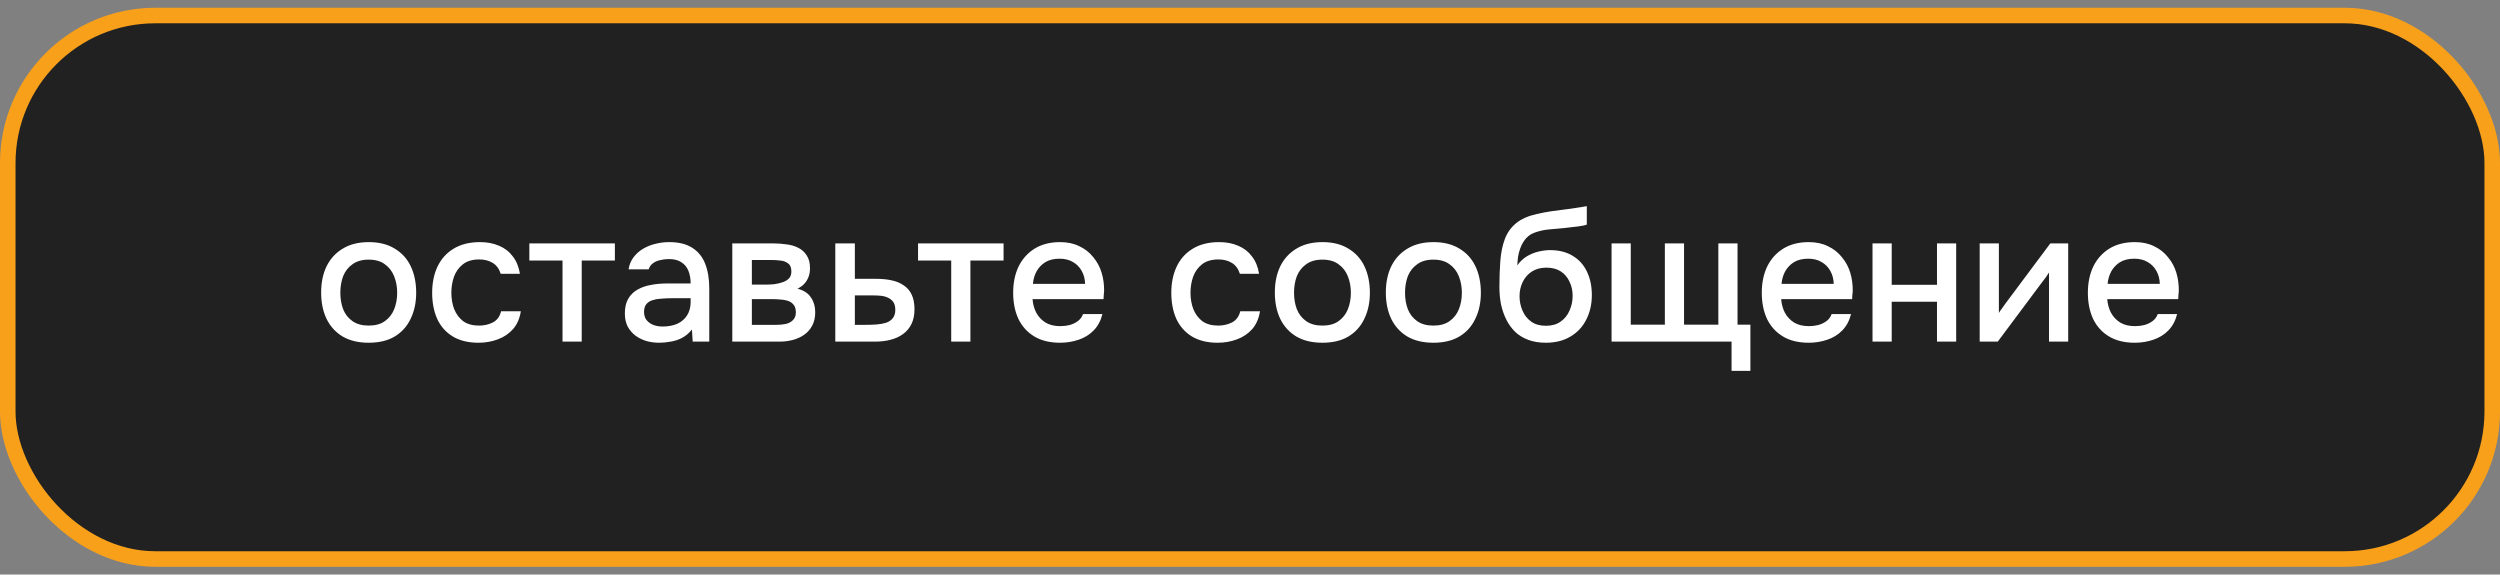
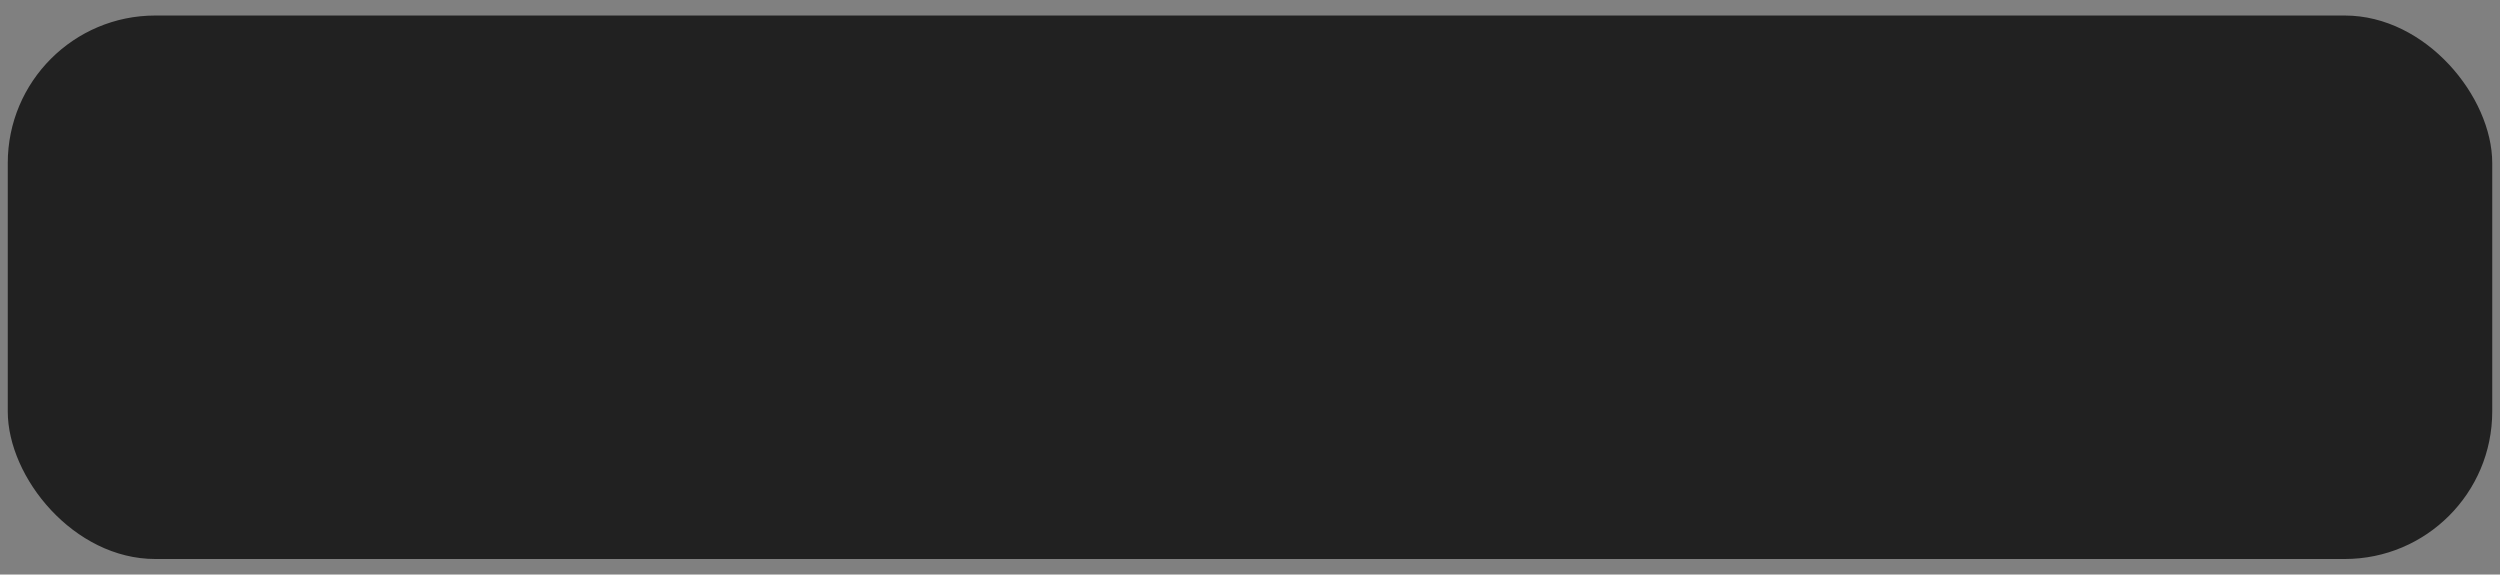
<svg xmlns="http://www.w3.org/2000/svg" width="161" height="37" viewBox="0 0 161 37" fill="none">
  <rect x="0" y="0" width="161" height="37" fill="#808080" stroke="none" />
  <rect x="0.5" y="1" width="160" height="35" rx="9.5" fill="#212121" />
-   <rect x="0.5" y="1" width="160" height="35" rx="9.5" stroke="#F9A01B" />
-   <path d="M23.742 22.072C23.086 22.072 22.53 21.94 22.074 21.676C21.618 21.404 21.27 21.024 21.03 20.536C20.798 20.048 20.682 19.484 20.682 18.844C20.682 18.196 20.798 17.632 21.03 17.152C21.27 16.664 21.618 16.284 22.074 16.012C22.53 15.732 23.09 15.592 23.754 15.592C24.41 15.592 24.966 15.732 25.422 16.012C25.878 16.284 26.222 16.664 26.454 17.152C26.686 17.64 26.802 18.208 26.802 18.856C26.802 19.488 26.682 20.048 26.442 20.536C26.21 21.024 25.866 21.404 25.41 21.676C24.962 21.94 24.406 22.072 23.742 22.072ZM23.742 20.968C24.174 20.968 24.522 20.872 24.786 20.68C25.058 20.488 25.258 20.232 25.386 19.912C25.514 19.592 25.578 19.24 25.578 18.856C25.578 18.472 25.514 18.12 25.386 17.8C25.258 17.472 25.058 17.212 24.786 17.02C24.522 16.82 24.174 16.72 23.742 16.72C23.318 16.72 22.97 16.82 22.698 17.02C22.426 17.212 22.226 17.468 22.098 17.788C21.978 18.108 21.918 18.464 21.918 18.856C21.918 19.24 21.978 19.592 22.098 19.912C22.226 20.232 22.426 20.488 22.698 20.68C22.97 20.872 23.318 20.968 23.742 20.968ZM30.819 22.072C30.154 22.072 29.599 21.936 29.151 21.664C28.71 21.392 28.378 21.016 28.154 20.536C27.939 20.048 27.831 19.488 27.831 18.856C27.831 18.232 27.942 17.676 28.166 17.188C28.398 16.692 28.742 16.304 29.198 16.024C29.663 15.736 30.235 15.592 30.915 15.592C31.378 15.592 31.791 15.672 32.151 15.832C32.511 15.984 32.803 16.212 33.026 16.516C33.258 16.812 33.41 17.184 33.483 17.632H32.246C32.142 17.304 31.966 17.068 31.718 16.924C31.479 16.78 31.195 16.708 30.866 16.708C30.427 16.708 30.075 16.812 29.811 17.02C29.547 17.228 29.355 17.496 29.235 17.824C29.122 18.152 29.067 18.496 29.067 18.856C29.067 19.232 29.127 19.58 29.247 19.9C29.375 20.22 29.567 20.48 29.823 20.68C30.087 20.872 30.43 20.968 30.855 20.968C31.174 20.968 31.471 20.9 31.742 20.764C32.014 20.62 32.191 20.38 32.27 20.044H33.542C33.471 20.508 33.303 20.892 33.038 21.196C32.775 21.492 32.447 21.712 32.054 21.856C31.671 22 31.259 22.072 30.819 22.072ZM36.226 22V16.78H34.09V15.676H39.598V16.78H37.462V22H36.226ZM42.449 22.072C42.169 22.072 41.897 22.036 41.633 21.964C41.369 21.884 41.133 21.768 40.925 21.616C40.717 21.456 40.549 21.26 40.421 21.028C40.301 20.788 40.241 20.508 40.241 20.188C40.241 19.804 40.313 19.488 40.457 19.24C40.609 18.984 40.809 18.788 41.057 18.652C41.305 18.508 41.589 18.408 41.909 18.352C42.237 18.288 42.577 18.256 42.929 18.256H44.477C44.477 17.944 44.429 17.672 44.333 17.44C44.237 17.2 44.085 17.016 43.877 16.888C43.677 16.752 43.409 16.684 43.073 16.684C42.873 16.684 42.681 16.708 42.497 16.756C42.321 16.796 42.169 16.864 42.041 16.96C41.913 17.056 41.825 17.184 41.777 17.344H40.481C40.529 17.04 40.637 16.78 40.805 16.564C40.973 16.34 41.181 16.156 41.429 16.012C41.677 15.868 41.941 15.764 42.221 15.7C42.509 15.628 42.801 15.592 43.097 15.592C43.705 15.592 44.197 15.712 44.573 15.952C44.957 16.192 45.237 16.536 45.413 16.984C45.589 17.432 45.677 17.964 45.677 18.58V22H44.609L44.561 21.22C44.377 21.452 44.165 21.632 43.925 21.76C43.693 21.88 43.449 21.96 43.193 22C42.937 22.048 42.689 22.072 42.449 22.072ZM42.665 21.028C43.033 21.028 43.353 20.968 43.625 20.848C43.897 20.72 44.105 20.54 44.249 20.308C44.401 20.068 44.477 19.784 44.477 19.456V19.204H43.349C43.117 19.204 42.889 19.212 42.665 19.228C42.441 19.236 42.237 19.268 42.053 19.324C41.877 19.372 41.737 19.456 41.633 19.576C41.529 19.696 41.477 19.868 41.477 20.092C41.477 20.308 41.533 20.484 41.645 20.62C41.757 20.756 41.905 20.86 42.089 20.932C42.273 20.996 42.465 21.028 42.665 21.028ZM47.16 22V15.676H49.824C50.096 15.676 50.368 15.696 50.64 15.736C50.92 15.768 51.172 15.84 51.396 15.952C51.628 16.064 51.812 16.228 51.948 16.444C52.092 16.652 52.164 16.928 52.164 17.272C52.164 17.48 52.132 17.668 52.068 17.836C52.004 18.004 51.912 18.152 51.792 18.28C51.68 18.4 51.536 18.504 51.36 18.592C51.76 18.696 52.048 18.884 52.224 19.156C52.408 19.42 52.5 19.736 52.5 20.104C52.5 20.44 52.436 20.728 52.308 20.968C52.18 21.208 52.008 21.404 51.792 21.556C51.576 21.708 51.332 21.82 51.06 21.892C50.788 21.964 50.508 22 50.22 22H47.16ZM48.42 20.92H50.004C50.228 20.92 50.432 20.9 50.616 20.86C50.808 20.812 50.96 20.728 51.072 20.608C51.192 20.488 51.252 20.324 51.252 20.116C51.252 19.9 51.204 19.736 51.108 19.624C51.012 19.504 50.888 19.42 50.736 19.372C50.584 19.324 50.42 19.296 50.244 19.288C50.068 19.272 49.896 19.264 49.728 19.264H48.42V20.92ZM48.42 18.328H49.356C49.5 18.328 49.664 18.32 49.848 18.304C50.032 18.28 50.208 18.24 50.376 18.184C50.552 18.128 50.692 18.048 50.796 17.944C50.908 17.832 50.964 17.68 50.964 17.488C50.964 17.232 50.892 17.056 50.748 16.96C50.612 16.856 50.448 16.796 50.256 16.78C50.064 16.756 49.876 16.744 49.692 16.744H48.42V18.328ZM53.793 22V15.676H55.053V17.956H56.409C56.785 17.956 57.121 17.988 57.417 18.052C57.721 18.116 57.981 18.224 58.197 18.376C58.421 18.52 58.593 18.72 58.713 18.976C58.833 19.224 58.893 19.54 58.893 19.924C58.893 20.284 58.829 20.596 58.701 20.86C58.573 21.124 58.393 21.34 58.161 21.508C57.937 21.676 57.669 21.8 57.357 21.88C57.053 21.96 56.721 22 56.361 22H53.793ZM55.053 20.92H55.737C55.985 20.92 56.221 20.912 56.445 20.896C56.669 20.88 56.873 20.844 57.057 20.788C57.241 20.724 57.385 20.628 57.489 20.5C57.601 20.364 57.657 20.184 57.657 19.96C57.657 19.736 57.613 19.564 57.525 19.444C57.437 19.324 57.321 19.232 57.177 19.168C57.041 19.104 56.889 19.064 56.721 19.048C56.561 19.032 56.393 19.024 56.217 19.024H55.053V20.92ZM61.258 22V16.78H59.122V15.676H64.63V16.78H62.494V22H61.258ZM68.272 22.072C67.608 22.072 67.052 21.936 66.604 21.664C66.156 21.392 65.816 21.016 65.584 20.536C65.36 20.048 65.248 19.488 65.248 18.856C65.248 18.216 65.364 17.652 65.596 17.164C65.836 16.676 66.18 16.292 66.628 16.012C67.084 15.732 67.632 15.592 68.272 15.592C68.744 15.592 69.156 15.68 69.508 15.856C69.868 16.024 70.168 16.26 70.408 16.564C70.656 16.86 70.836 17.196 70.948 17.572C71.06 17.948 71.112 18.344 71.104 18.76C71.096 18.848 71.088 18.932 71.08 19.012C71.08 19.092 71.076 19.176 71.068 19.264H66.496C66.52 19.584 66.6 19.876 66.736 20.14C66.88 20.404 67.08 20.616 67.336 20.776C67.592 20.928 67.908 21.004 68.284 21.004C68.492 21.004 68.692 20.98 68.884 20.932C69.084 20.876 69.26 20.792 69.412 20.68C69.572 20.56 69.684 20.408 69.748 20.224H70.996C70.892 20.648 70.704 21 70.432 21.28C70.168 21.552 69.844 21.752 69.46 21.88C69.084 22.008 68.688 22.072 68.272 22.072ZM66.52 18.28H69.88C69.872 17.968 69.8 17.692 69.664 17.452C69.528 17.204 69.34 17.012 69.1 16.876C68.86 16.732 68.572 16.66 68.236 16.66C67.868 16.66 67.56 16.736 67.312 16.888C67.072 17.04 66.884 17.24 66.748 17.488C66.62 17.728 66.544 17.992 66.52 18.28ZM78.42 22.072C77.756 22.072 77.2 21.936 76.752 21.664C76.312 21.392 75.98 21.016 75.756 20.536C75.54 20.048 75.432 19.488 75.432 18.856C75.432 18.232 75.544 17.676 75.768 17.188C76 16.692 76.344 16.304 76.8 16.024C77.264 15.736 77.836 15.592 78.516 15.592C78.98 15.592 79.392 15.672 79.752 15.832C80.112 15.984 80.404 16.212 80.628 16.516C80.86 16.812 81.012 17.184 81.084 17.632H79.848C79.744 17.304 79.568 17.068 79.32 16.924C79.08 16.78 78.796 16.708 78.468 16.708C78.028 16.708 77.676 16.812 77.412 17.02C77.148 17.228 76.956 17.496 76.836 17.824C76.724 18.152 76.668 18.496 76.668 18.856C76.668 19.232 76.728 19.58 76.848 19.9C76.976 20.22 77.168 20.48 77.424 20.68C77.688 20.872 78.032 20.968 78.456 20.968C78.776 20.968 79.072 20.9 79.344 20.764C79.616 20.62 79.792 20.38 79.872 20.044H81.144C81.072 20.508 80.904 20.892 80.64 21.196C80.376 21.492 80.048 21.712 79.656 21.856C79.272 22 78.86 22.072 78.42 22.072ZM85.16 22.072C84.504 22.072 83.948 21.94 83.492 21.676C83.036 21.404 82.688 21.024 82.448 20.536C82.216 20.048 82.1 19.484 82.1 18.844C82.1 18.196 82.216 17.632 82.448 17.152C82.688 16.664 83.036 16.284 83.492 16.012C83.948 15.732 84.508 15.592 85.172 15.592C85.828 15.592 86.384 15.732 86.84 16.012C87.296 16.284 87.64 16.664 87.872 17.152C88.104 17.64 88.22 18.208 88.22 18.856C88.22 19.488 88.1 20.048 87.86 20.536C87.628 21.024 87.284 21.404 86.828 21.676C86.38 21.94 85.824 22.072 85.16 22.072ZM85.16 20.968C85.592 20.968 85.94 20.872 86.204 20.68C86.476 20.488 86.676 20.232 86.804 19.912C86.932 19.592 86.996 19.24 86.996 18.856C86.996 18.472 86.932 18.12 86.804 17.8C86.676 17.472 86.476 17.212 86.204 17.02C85.94 16.82 85.592 16.72 85.16 16.72C84.736 16.72 84.388 16.82 84.116 17.02C83.844 17.212 83.644 17.468 83.516 17.788C83.396 18.108 83.336 18.464 83.336 18.856C83.336 19.24 83.396 19.592 83.516 19.912C83.644 20.232 83.844 20.488 84.116 20.68C84.388 20.872 84.736 20.968 85.16 20.968ZM92.308 22.072C91.652 22.072 91.096 21.94 90.64 21.676C90.184 21.404 89.836 21.024 89.596 20.536C89.364 20.048 89.248 19.484 89.248 18.844C89.248 18.196 89.364 17.632 89.596 17.152C89.836 16.664 90.184 16.284 90.64 16.012C91.096 15.732 91.656 15.592 92.32 15.592C92.976 15.592 93.532 15.732 93.988 16.012C94.444 16.284 94.788 16.664 95.02 17.152C95.252 17.64 95.368 18.208 95.368 18.856C95.368 19.488 95.248 20.048 95.008 20.536C94.776 21.024 94.432 21.404 93.976 21.676C93.528 21.94 92.972 22.072 92.308 22.072ZM92.308 20.968C92.74 20.968 93.088 20.872 93.352 20.68C93.624 20.488 93.824 20.232 93.952 19.912C94.08 19.592 94.144 19.24 94.144 18.856C94.144 18.472 94.08 18.12 93.952 17.8C93.824 17.472 93.624 17.212 93.352 17.02C93.088 16.82 92.74 16.72 92.308 16.72C91.884 16.72 91.536 16.82 91.264 17.02C90.992 17.212 90.792 17.468 90.664 17.788C90.544 18.108 90.484 18.464 90.484 18.856C90.484 19.24 90.544 19.592 90.664 19.912C90.792 20.232 90.992 20.488 91.264 20.68C91.536 20.872 91.884 20.968 92.308 20.968ZM99.55 22.072C99.134 22.072 98.762 22.012 98.434 21.892C98.106 21.772 97.826 21.604 97.594 21.388C97.362 21.164 97.17 20.904 97.018 20.608C96.866 20.304 96.75 19.976 96.67 19.624C96.598 19.264 96.562 18.884 96.562 18.484C96.562 17.876 96.582 17.312 96.622 16.792C96.662 16.272 96.758 15.808 96.91 15.4C97.062 14.992 97.302 14.652 97.63 14.38C97.958 14.108 98.406 13.908 98.974 13.78C99.294 13.708 99.614 13.648 99.934 13.6C100.262 13.552 100.598 13.508 100.942 13.468C101.134 13.436 101.302 13.412 101.446 13.396C101.59 13.372 101.722 13.352 101.842 13.336C101.97 13.312 102.086 13.292 102.19 13.276V14.464C102.11 14.496 102.018 14.52 101.914 14.536C101.818 14.552 101.718 14.568 101.614 14.584C101.51 14.6 101.406 14.612 101.302 14.62C101.198 14.628 101.094 14.64 100.99 14.656C100.886 14.664 100.786 14.676 100.69 14.692C100.386 14.716 100.07 14.744 99.742 14.776C99.422 14.808 99.118 14.876 98.83 14.98C98.55 15.076 98.318 15.26 98.134 15.532C98.046 15.66 97.97 15.812 97.906 15.988C97.842 16.164 97.794 16.348 97.762 16.54C97.738 16.732 97.722 16.916 97.714 17.092C97.882 16.852 98.082 16.66 98.314 16.516C98.554 16.372 98.806 16.268 99.07 16.204C99.334 16.14 99.586 16.108 99.826 16.108C100.402 16.108 100.89 16.232 101.29 16.48C101.69 16.72 101.994 17.06 102.202 17.5C102.41 17.932 102.514 18.432 102.514 19C102.514 19.592 102.394 20.12 102.154 20.584C101.922 21.048 101.582 21.412 101.134 21.676C100.694 21.94 100.166 22.072 99.55 22.072ZM99.562 20.98C99.938 20.98 100.25 20.892 100.498 20.716C100.754 20.54 100.946 20.304 101.074 20.008C101.21 19.712 101.278 19.392 101.278 19.048C101.278 18.712 101.21 18.408 101.074 18.136C100.946 17.856 100.758 17.636 100.51 17.476C100.262 17.316 99.954 17.236 99.586 17.236C99.226 17.236 98.914 17.32 98.65 17.488C98.394 17.656 98.198 17.88 98.062 18.16C97.926 18.44 97.858 18.744 97.858 19.072C97.858 19.4 97.922 19.712 98.05 20.008C98.178 20.304 98.366 20.54 98.614 20.716C98.862 20.892 99.178 20.98 99.562 20.98ZM111.513 23.884V22H103.785V15.676H105.021V20.908H107.217V15.676H108.453V20.908H110.661V15.676H111.897V20.908H112.725V23.884H111.513ZM116.483 22.072C115.819 22.072 115.263 21.936 114.815 21.664C114.367 21.392 114.027 21.016 113.795 20.536C113.571 20.048 113.459 19.488 113.459 18.856C113.459 18.216 113.575 17.652 113.807 17.164C114.047 16.676 114.391 16.292 114.839 16.012C115.295 15.732 115.843 15.592 116.483 15.592C116.955 15.592 117.367 15.68 117.719 15.856C118.079 16.024 118.379 16.26 118.619 16.564C118.867 16.86 119.047 17.196 119.159 17.572C119.271 17.948 119.323 18.344 119.315 18.76C119.307 18.848 119.299 18.932 119.291 19.012C119.291 19.092 119.287 19.176 119.279 19.264H114.707C114.731 19.584 114.811 19.876 114.947 20.14C115.091 20.404 115.291 20.616 115.547 20.776C115.803 20.928 116.119 21.004 116.495 21.004C116.703 21.004 116.903 20.98 117.095 20.932C117.295 20.876 117.471 20.792 117.623 20.68C117.783 20.56 117.895 20.408 117.959 20.224H119.207C119.103 20.648 118.915 21 118.643 21.28C118.379 21.552 118.055 21.752 117.671 21.88C117.295 22.008 116.899 22.072 116.483 22.072ZM114.731 18.28H118.091C118.083 17.968 118.011 17.692 117.875 17.452C117.739 17.204 117.551 17.012 117.311 16.876C117.071 16.732 116.783 16.66 116.447 16.66C116.079 16.66 115.771 16.736 115.523 16.888C115.283 17.04 115.095 17.24 114.959 17.488C114.831 17.728 114.755 17.992 114.731 18.28ZM120.59 22V15.676H121.826V18.34H124.742V15.676H125.978V22H124.742V19.432H121.826V22H120.59ZM127.492 22V15.676H128.728V20.152C128.784 20.056 128.856 19.952 128.944 19.84C129.032 19.72 129.1 19.624 129.148 19.552L132.04 15.676H133.192V22H131.956V17.548C131.892 17.652 131.824 17.756 131.752 17.86C131.68 17.956 131.612 18.044 131.548 18.124L128.656 22H127.492ZM137.483 22.072C136.819 22.072 136.263 21.936 135.815 21.664C135.367 21.392 135.027 21.016 134.795 20.536C134.571 20.048 134.459 19.488 134.459 18.856C134.459 18.216 134.575 17.652 134.807 17.164C135.047 16.676 135.391 16.292 135.839 16.012C136.295 15.732 136.843 15.592 137.483 15.592C137.955 15.592 138.367 15.68 138.719 15.856C139.079 16.024 139.379 16.26 139.619 16.564C139.867 16.86 140.047 17.196 140.159 17.572C140.271 17.948 140.323 18.344 140.315 18.76C140.307 18.848 140.299 18.932 140.291 19.012C140.291 19.092 140.287 19.176 140.279 19.264H135.707C135.731 19.584 135.811 19.876 135.947 20.14C136.091 20.404 136.291 20.616 136.547 20.776C136.803 20.928 137.119 21.004 137.495 21.004C137.703 21.004 137.903 20.98 138.095 20.932C138.295 20.876 138.471 20.792 138.623 20.68C138.783 20.56 138.895 20.408 138.959 20.224H140.207C140.103 20.648 139.915 21 139.643 21.28C139.379 21.552 139.055 21.752 138.671 21.88C138.295 22.008 137.899 22.072 137.483 22.072ZM135.731 18.28H139.091C139.083 17.968 139.011 17.692 138.875 17.452C138.739 17.204 138.551 17.012 138.311 16.876C138.071 16.732 137.783 16.66 137.447 16.66C137.079 16.66 136.771 16.736 136.523 16.888C136.283 17.04 136.095 17.24 135.959 17.488C135.831 17.728 135.755 17.992 135.731 18.28Z" fill="white" />
</svg>